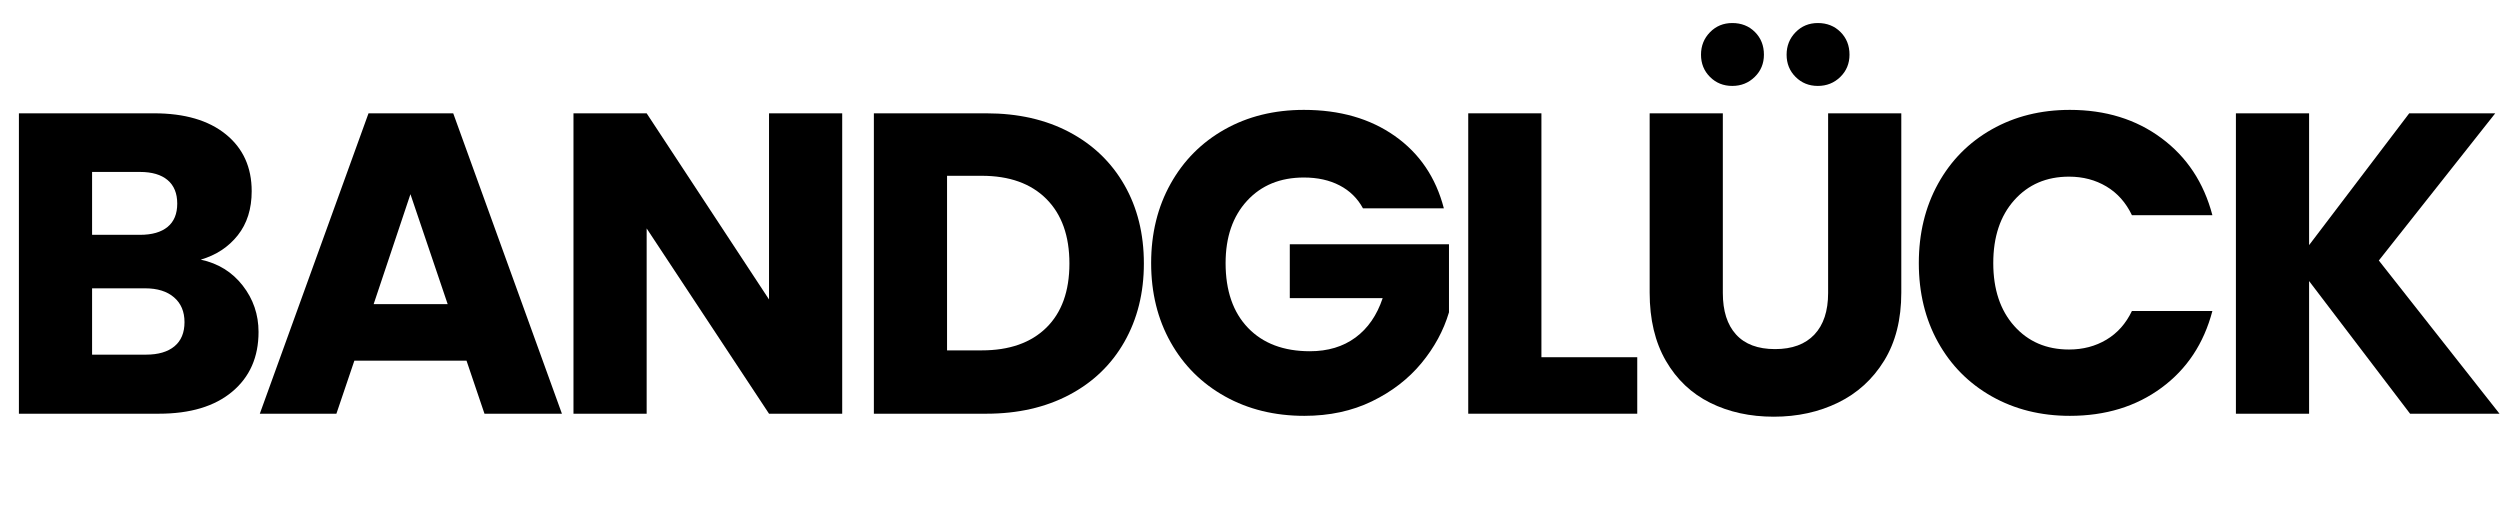
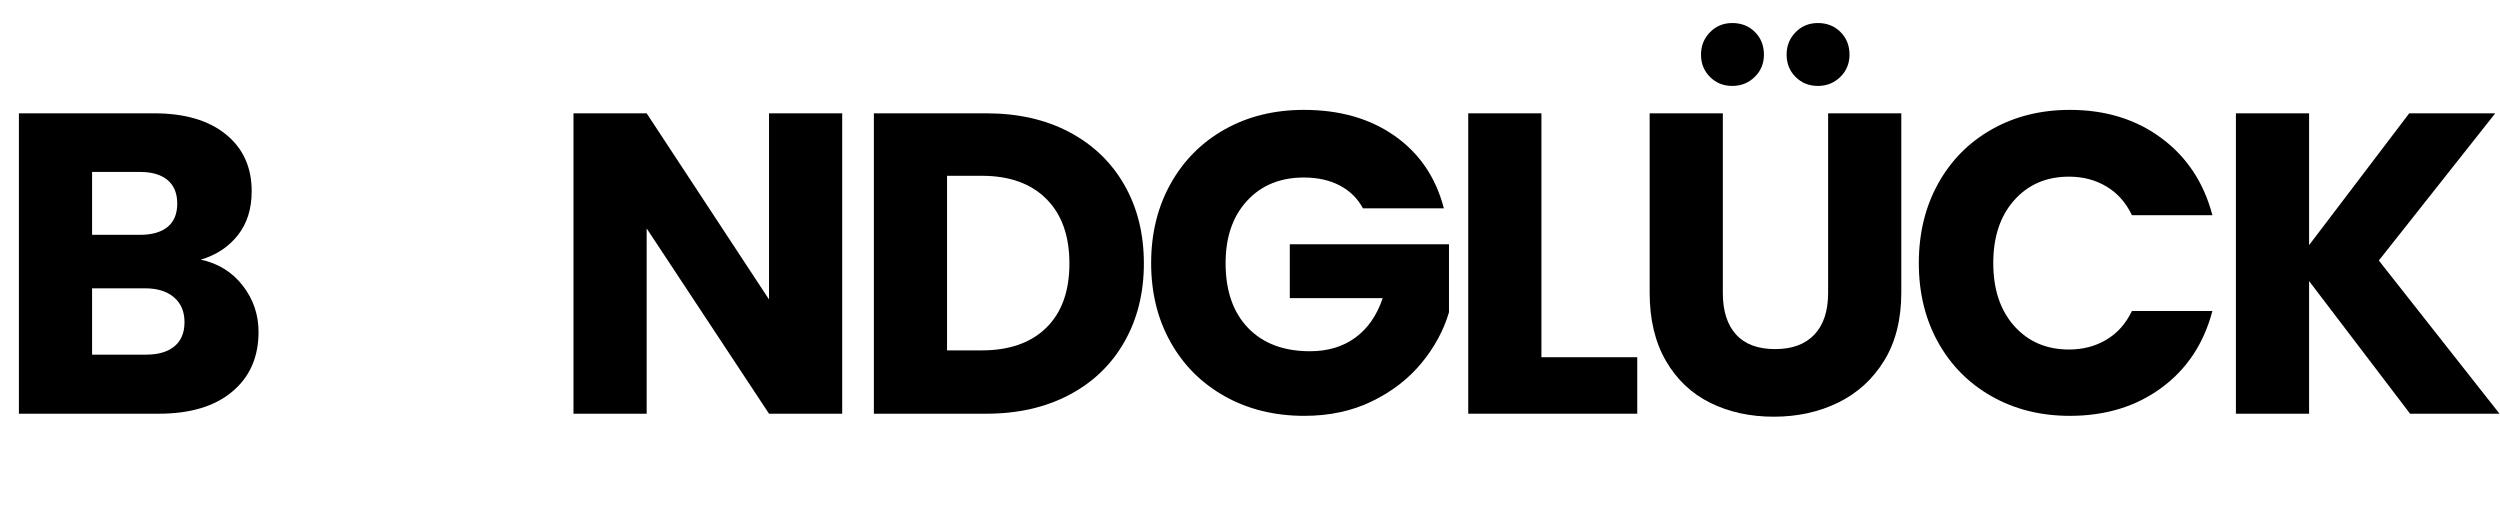
<svg xmlns="http://www.w3.org/2000/svg" width="2000" zoomAndPan="magnify" viewBox="0 0 1500 312" height="416" preserveAspectRatio="xMidYMid meet" version="1.0">
  <defs>
    <g />
  </defs>
  <g fill="#000000" fill-opacity="1">
    <g transform="translate(-4.579, 248.226)">
      <g>
        <path d="M 125.031 -92.438 C 135.477 -90.207 143.867 -85.023 150.203 -76.891 C 156.535 -68.766 159.703 -59.484 159.703 -49.047 C 159.703 -33.973 154.438 -22.031 143.906 -13.219 C 133.383 -4.406 118.707 0 99.875 0 L 15.922 0 L 15.922 -180.234 L 97.047 -180.234 C 115.367 -180.234 129.707 -176.039 140.062 -167.656 C 150.414 -159.27 155.594 -147.891 155.594 -133.516 C 155.594 -122.898 152.812 -114.082 147.25 -107.062 C 141.688 -100.039 134.281 -95.164 125.031 -92.438 Z M 59.828 -107.328 L 88.578 -107.328 C 95.766 -107.328 101.285 -108.91 105.141 -112.078 C 108.992 -115.242 110.922 -119.906 110.922 -126.062 C 110.922 -132.227 108.992 -136.938 105.141 -140.188 C 101.285 -143.438 95.766 -145.062 88.578 -145.062 L 59.828 -145.062 Z M 92.172 -35.438 C 99.535 -35.438 105.227 -37.102 109.25 -40.438 C 113.27 -43.77 115.281 -48.602 115.281 -54.938 C 115.281 -61.27 113.18 -66.234 108.984 -69.828 C 104.797 -73.43 99.02 -75.234 91.656 -75.234 L 59.828 -75.234 L 59.828 -35.438 Z M 92.172 -35.438 " />
      </g>
    </g>
  </g>
  <g fill="#000000" fill-opacity="1">
    <g transform="translate(151.78, 248.226)">
      <g>
-         <path d="M 128.125 -31.844 L 60.844 -31.844 L 50.062 0 L 4.109 0 L 69.328 -180.234 L 120.156 -180.234 L 185.375 0 L 138.906 0 Z M 116.828 -65.734 L 94.484 -131.719 L 72.406 -65.734 Z M 116.828 -65.734 " />
-       </g>
+         </g>
    </g>
  </g>
  <g fill="#000000" fill-opacity="1">
    <g transform="translate(328.165, 248.226)">
      <g>
        <path d="M 177.156 0 L 133.25 0 L 59.828 -111.172 L 59.828 0 L 15.922 0 L 15.922 -180.234 L 59.828 -180.234 L 133.25 -68.547 L 133.25 -180.234 L 177.156 -180.234 Z M 177.156 0 " />
      </g>
    </g>
  </g>
  <g fill="#000000" fill-opacity="1">
    <g transform="translate(508.401, 248.226)">
      <g>
        <path d="M 83.438 -180.234 C 102.438 -180.234 119.039 -176.469 133.25 -168.938 C 147.457 -161.406 158.453 -150.836 166.234 -137.234 C 174.023 -123.629 177.922 -107.926 177.922 -90.125 C 177.922 -72.488 174.023 -56.82 166.234 -43.125 C 158.453 -29.438 147.414 -18.828 133.125 -11.297 C 118.832 -3.766 102.27 0 83.438 0 L 15.922 0 L 15.922 -180.234 Z M 80.625 -38 C 97.227 -38 110.148 -42.535 119.391 -51.609 C 128.629 -60.68 133.25 -73.52 133.25 -90.125 C 133.25 -106.727 128.629 -119.648 119.391 -128.891 C 110.148 -138.129 97.227 -142.75 80.625 -142.75 L 59.828 -142.75 L 59.828 -38 Z M 80.625 -38 " />
      </g>
    </g>
  </g>
  <g fill="#000000" fill-opacity="1">
    <g transform="translate(682.218, 248.226)">
      <g>
        <path d="M 135.562 -123.234 C 132.312 -129.223 127.645 -133.801 121.562 -136.969 C 115.488 -140.133 108.344 -141.719 100.125 -141.719 C 85.926 -141.719 74.547 -137.051 65.984 -127.719 C 57.422 -118.395 53.141 -105.945 53.141 -90.375 C 53.141 -73.77 57.633 -60.801 66.625 -51.469 C 75.613 -42.145 87.984 -37.484 103.734 -37.484 C 114.516 -37.484 123.625 -40.223 131.062 -45.703 C 138.508 -51.18 143.945 -59.055 147.375 -69.328 L 91.656 -69.328 L 91.656 -101.672 L 187.172 -101.672 L 187.172 -60.844 C 183.922 -49.895 178.398 -39.711 170.609 -30.297 C 162.816 -20.879 152.93 -13.258 140.953 -7.438 C 128.973 -1.625 115.453 1.281 100.391 1.281 C 82.586 1.281 66.711 -2.609 52.766 -10.391 C 38.816 -18.18 27.945 -29.008 20.156 -42.875 C 12.363 -56.738 8.469 -72.57 8.469 -90.375 C 8.469 -108.176 12.363 -124.051 20.156 -138 C 27.945 -151.945 38.773 -162.816 52.641 -170.609 C 66.504 -178.398 82.332 -182.297 100.125 -182.297 C 121.695 -182.297 139.883 -177.07 154.688 -166.625 C 169.5 -156.188 179.301 -141.723 184.094 -123.234 Z M 135.562 -123.234 " />
      </g>
    </g>
  </g>
  <g fill="#000000" fill-opacity="1">
    <g transform="translate(865.022, 248.226)">
      <g>
        <path d="M 59.828 -33.891 L 117.328 -33.891 L 117.328 0 L 15.922 0 L 15.922 -180.234 L 59.828 -180.234 Z M 59.828 -33.891 " />
      </g>
    </g>
  </g>
  <g fill="#000000" fill-opacity="1">
    <g transform="translate(974.652, 248.226)">
      <g>
        <path d="M 59.047 -180.234 L 59.047 -72.406 C 59.047 -61.625 61.695 -53.32 67 -47.5 C 72.312 -41.676 80.102 -38.766 90.375 -38.766 C 100.645 -38.766 108.52 -41.676 114 -47.5 C 119.477 -53.32 122.219 -61.625 122.219 -72.406 L 122.219 -180.234 L 166.125 -180.234 L 166.125 -72.656 C 166.125 -56.57 162.695 -42.961 155.844 -31.828 C 149 -20.703 139.801 -12.316 128.25 -6.672 C 116.695 -1.023 103.816 1.797 89.609 1.797 C 75.398 1.797 62.688 -0.984 51.469 -6.547 C 40.258 -12.109 31.398 -20.492 24.891 -31.703 C 18.391 -42.922 15.141 -56.57 15.141 -72.656 L 15.141 -180.234 Z M 64.703 -196.672 C 59.391 -196.672 54.938 -198.469 51.344 -202.062 C 47.75 -205.656 45.953 -210.102 45.953 -215.406 C 45.953 -220.719 47.75 -225.211 51.344 -228.891 C 54.938 -232.566 59.391 -234.406 64.703 -234.406 C 70.18 -234.406 74.719 -232.609 78.312 -229.016 C 81.906 -225.422 83.703 -220.883 83.703 -215.406 C 83.703 -210.102 81.859 -205.656 78.172 -202.062 C 74.492 -198.469 70.004 -196.672 64.703 -196.672 Z M 116.047 -196.672 C 110.742 -196.672 106.297 -198.469 102.703 -202.062 C 99.109 -205.656 97.312 -210.102 97.312 -215.406 C 97.312 -220.719 99.109 -225.211 102.703 -228.891 C 106.297 -232.566 110.742 -234.406 116.047 -234.406 C 121.523 -234.406 126.062 -232.609 129.656 -229.016 C 133.25 -225.422 135.047 -220.883 135.047 -215.406 C 135.047 -210.102 133.207 -205.656 129.531 -202.062 C 125.852 -198.469 121.359 -196.672 116.047 -196.672 Z M 116.047 -196.672 " />
      </g>
    </g>
  </g>
  <g fill="#000000" fill-opacity="1">
    <g transform="translate(1142.821, 248.226)">
      <g>
        <path d="M 8.469 -90.375 C 8.469 -108.176 12.316 -124.051 20.016 -138 C 27.723 -151.945 38.469 -162.816 52.25 -170.609 C 66.031 -178.398 81.648 -182.297 99.109 -182.297 C 120.504 -182.297 138.816 -176.645 154.047 -165.344 C 169.285 -154.051 179.473 -138.645 184.609 -119.125 L 136.328 -119.125 C 132.734 -126.656 127.641 -132.391 121.047 -136.328 C 114.461 -140.266 106.977 -142.234 98.594 -142.234 C 85.07 -142.234 74.113 -137.523 65.719 -128.109 C 57.332 -118.703 53.141 -106.125 53.141 -90.375 C 53.141 -74.625 57.332 -62.039 65.719 -52.625 C 74.113 -43.219 85.07 -38.516 98.594 -38.516 C 106.977 -38.516 114.461 -40.484 121.047 -44.422 C 127.641 -48.359 132.734 -54.094 136.328 -61.625 L 184.609 -61.625 C 179.473 -42.102 169.285 -26.738 154.047 -15.531 C 138.816 -4.32 120.504 1.281 99.109 1.281 C 81.648 1.281 66.031 -2.609 52.25 -10.391 C 38.469 -18.18 27.723 -29.008 20.016 -42.875 C 12.316 -56.738 8.469 -72.57 8.469 -90.375 Z M 8.469 -90.375 " />
      </g>
    </g>
  </g>
  <g fill="#000000" fill-opacity="1">
    <g transform="translate(1325.625, 248.226)">
      <g>
        <path d="M 120.422 0 L 59.828 -79.594 L 59.828 0 L 15.922 0 L 15.922 -180.234 L 59.828 -180.234 L 59.828 -101.156 L 119.906 -180.234 L 171.516 -180.234 L 101.672 -91.922 L 174.078 0 Z M 120.422 0 " />
      </g>
    </g>
  </g>
</svg>